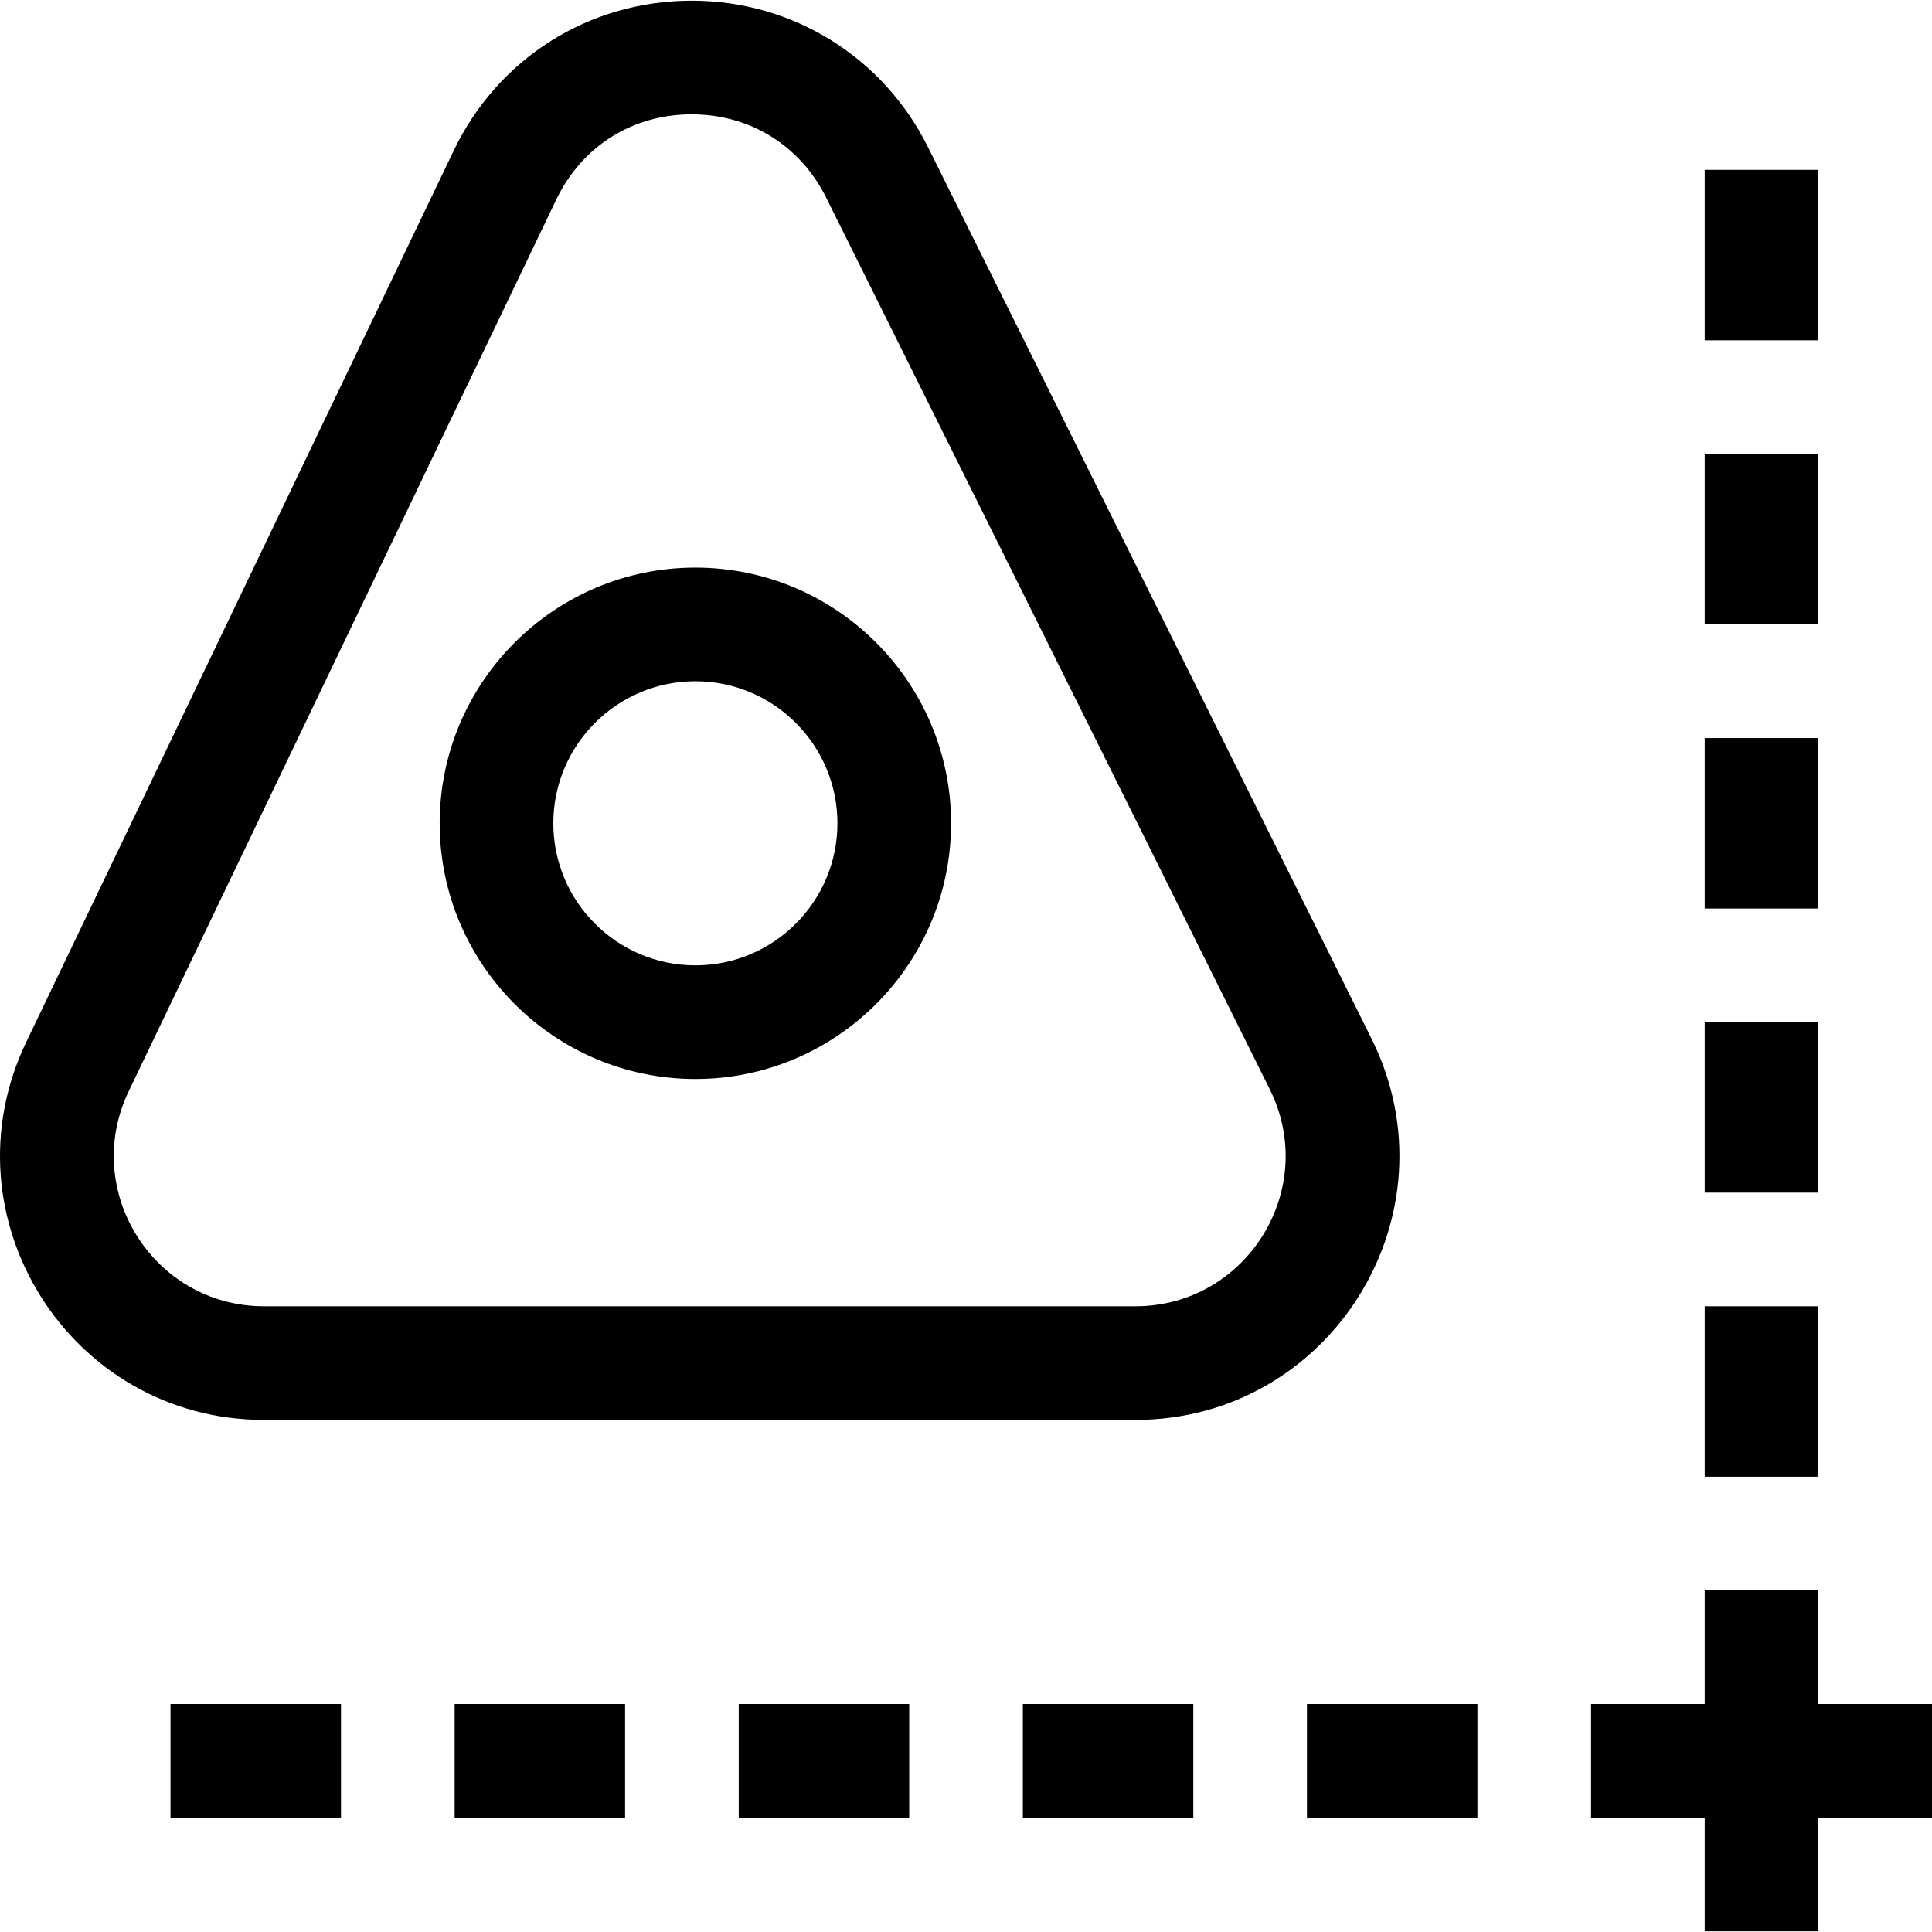
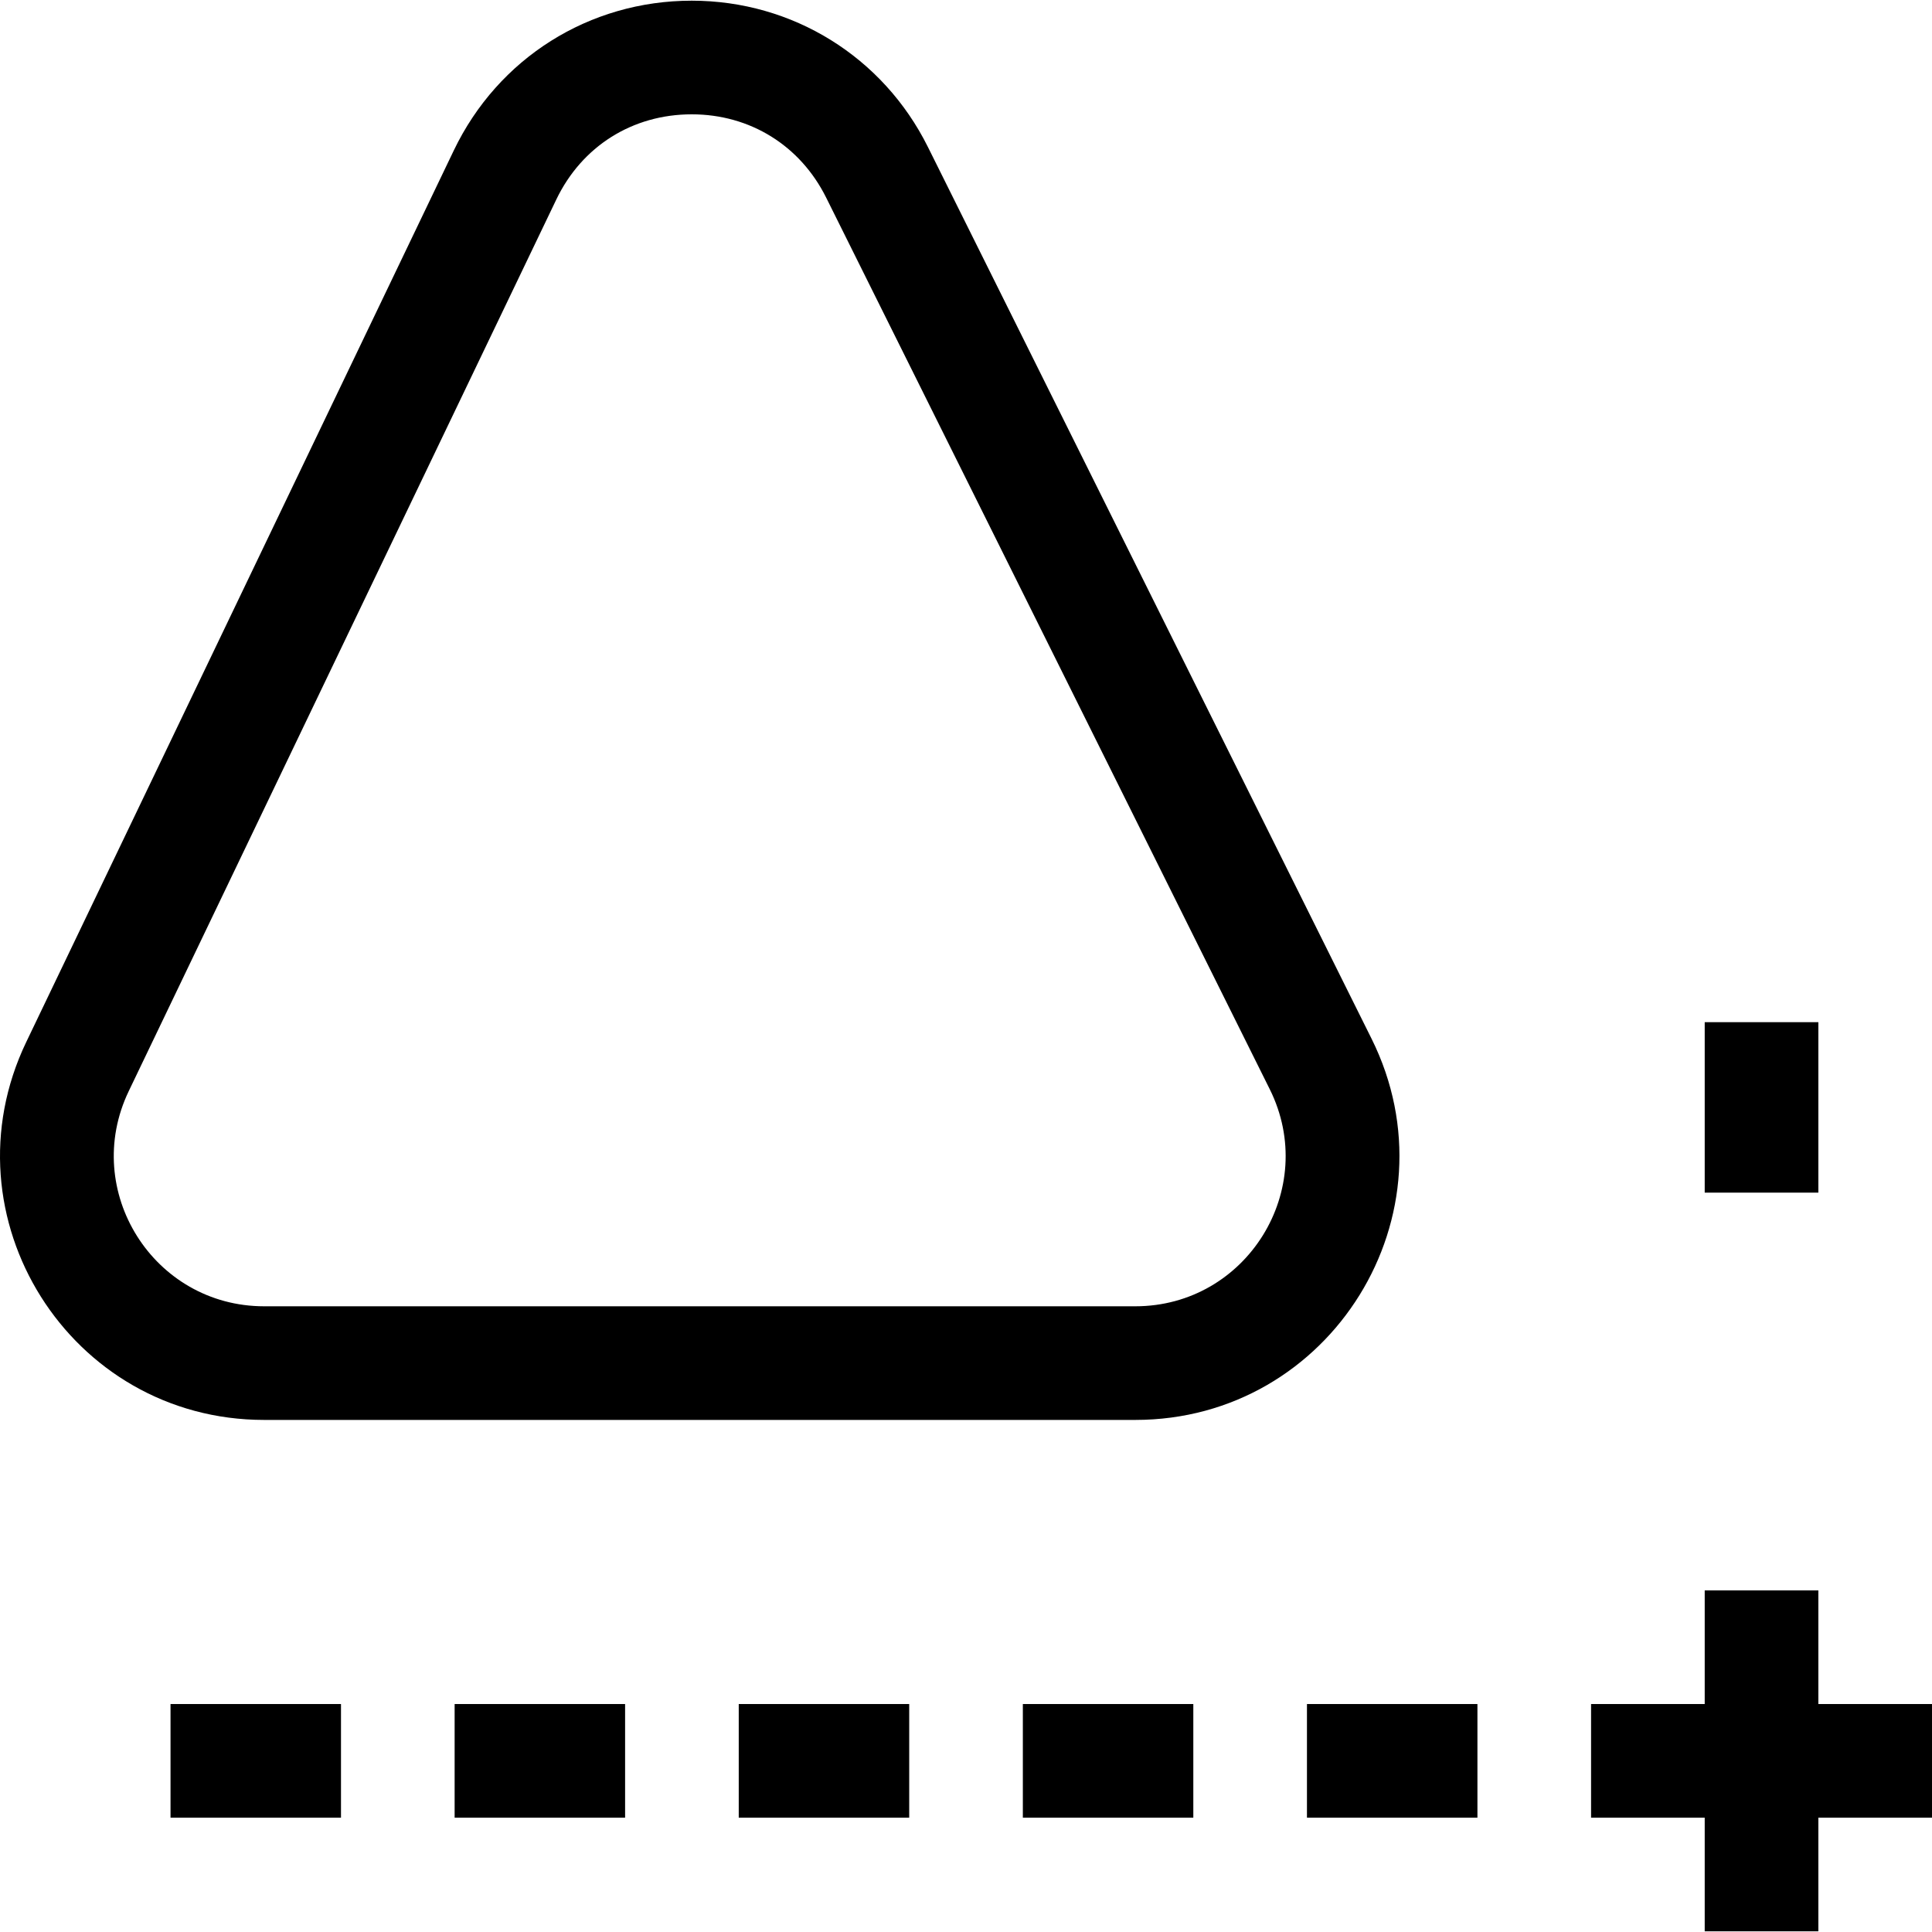
<svg xmlns="http://www.w3.org/2000/svg" id="Layer_1" height="512" viewBox="0 0 510.015 510.015" width="512">
  <g>
-     <path d="m183.568 284.836c37.22 0 67.5-30.28 67.5-67.5s-30.28-67.5-67.5-67.5-67.5 30.28-67.5 67.5c0 37.219 30.28 67.5 67.5 67.5zm0-105c20.678 0 37.5 16.822 37.5 37.5s-16.822 37.5-37.5 37.5-37.5-16.822-37.5-37.5 16.822-37.5 37.5-37.5z" />
    <path d="m299.695 374.836c51.728 0 85.384-54.383 62.355-100.67l-117.098-235.362c-11.853-23.825-35.742-38.624-62.345-38.624-27.049 0-51.116 15.147-62.81 39.531l-112.867 235.363c-22.151 46.192 11.486 99.762 62.799 99.762zm-265.714-86.789 112.867-235.364c6.757-14.091 20.125-22.504 35.759-22.504 15.371 0 28.636 8.22 35.485 21.987l117.098 235.363c13.116 26.364-6.065 57.307-35.495 57.307h-229.966c-29.159 0-48.381-30.448-35.748-56.789z" />
    <path d="m510.015 449.836h-30v-30h-30v30h-30v30h30v30h30v-30h30z" />
-     <path d="m450.015 344.836h30v45h-30z" />
    <path d="m450.015 269.836h30v45h-30z" />
-     <path d="m450.015 194.836h30v45h-30z" />
-     <path d="m450.015 119.836h30v45h-30z" />
-     <path d="m450.015 44.836h30v45h-30z" />
    <path d="m120.015 449.836h45v30h-45z" />
    <path d="m45.015 449.836h45v30h-45z" />
    <path d="m195.015 449.836h45v30h-45z" />
    <path d="m270.015 449.836h45v30h-45z" />
    <path d="m345.015 449.836h45v30h-45z" />
  </g>
</svg>